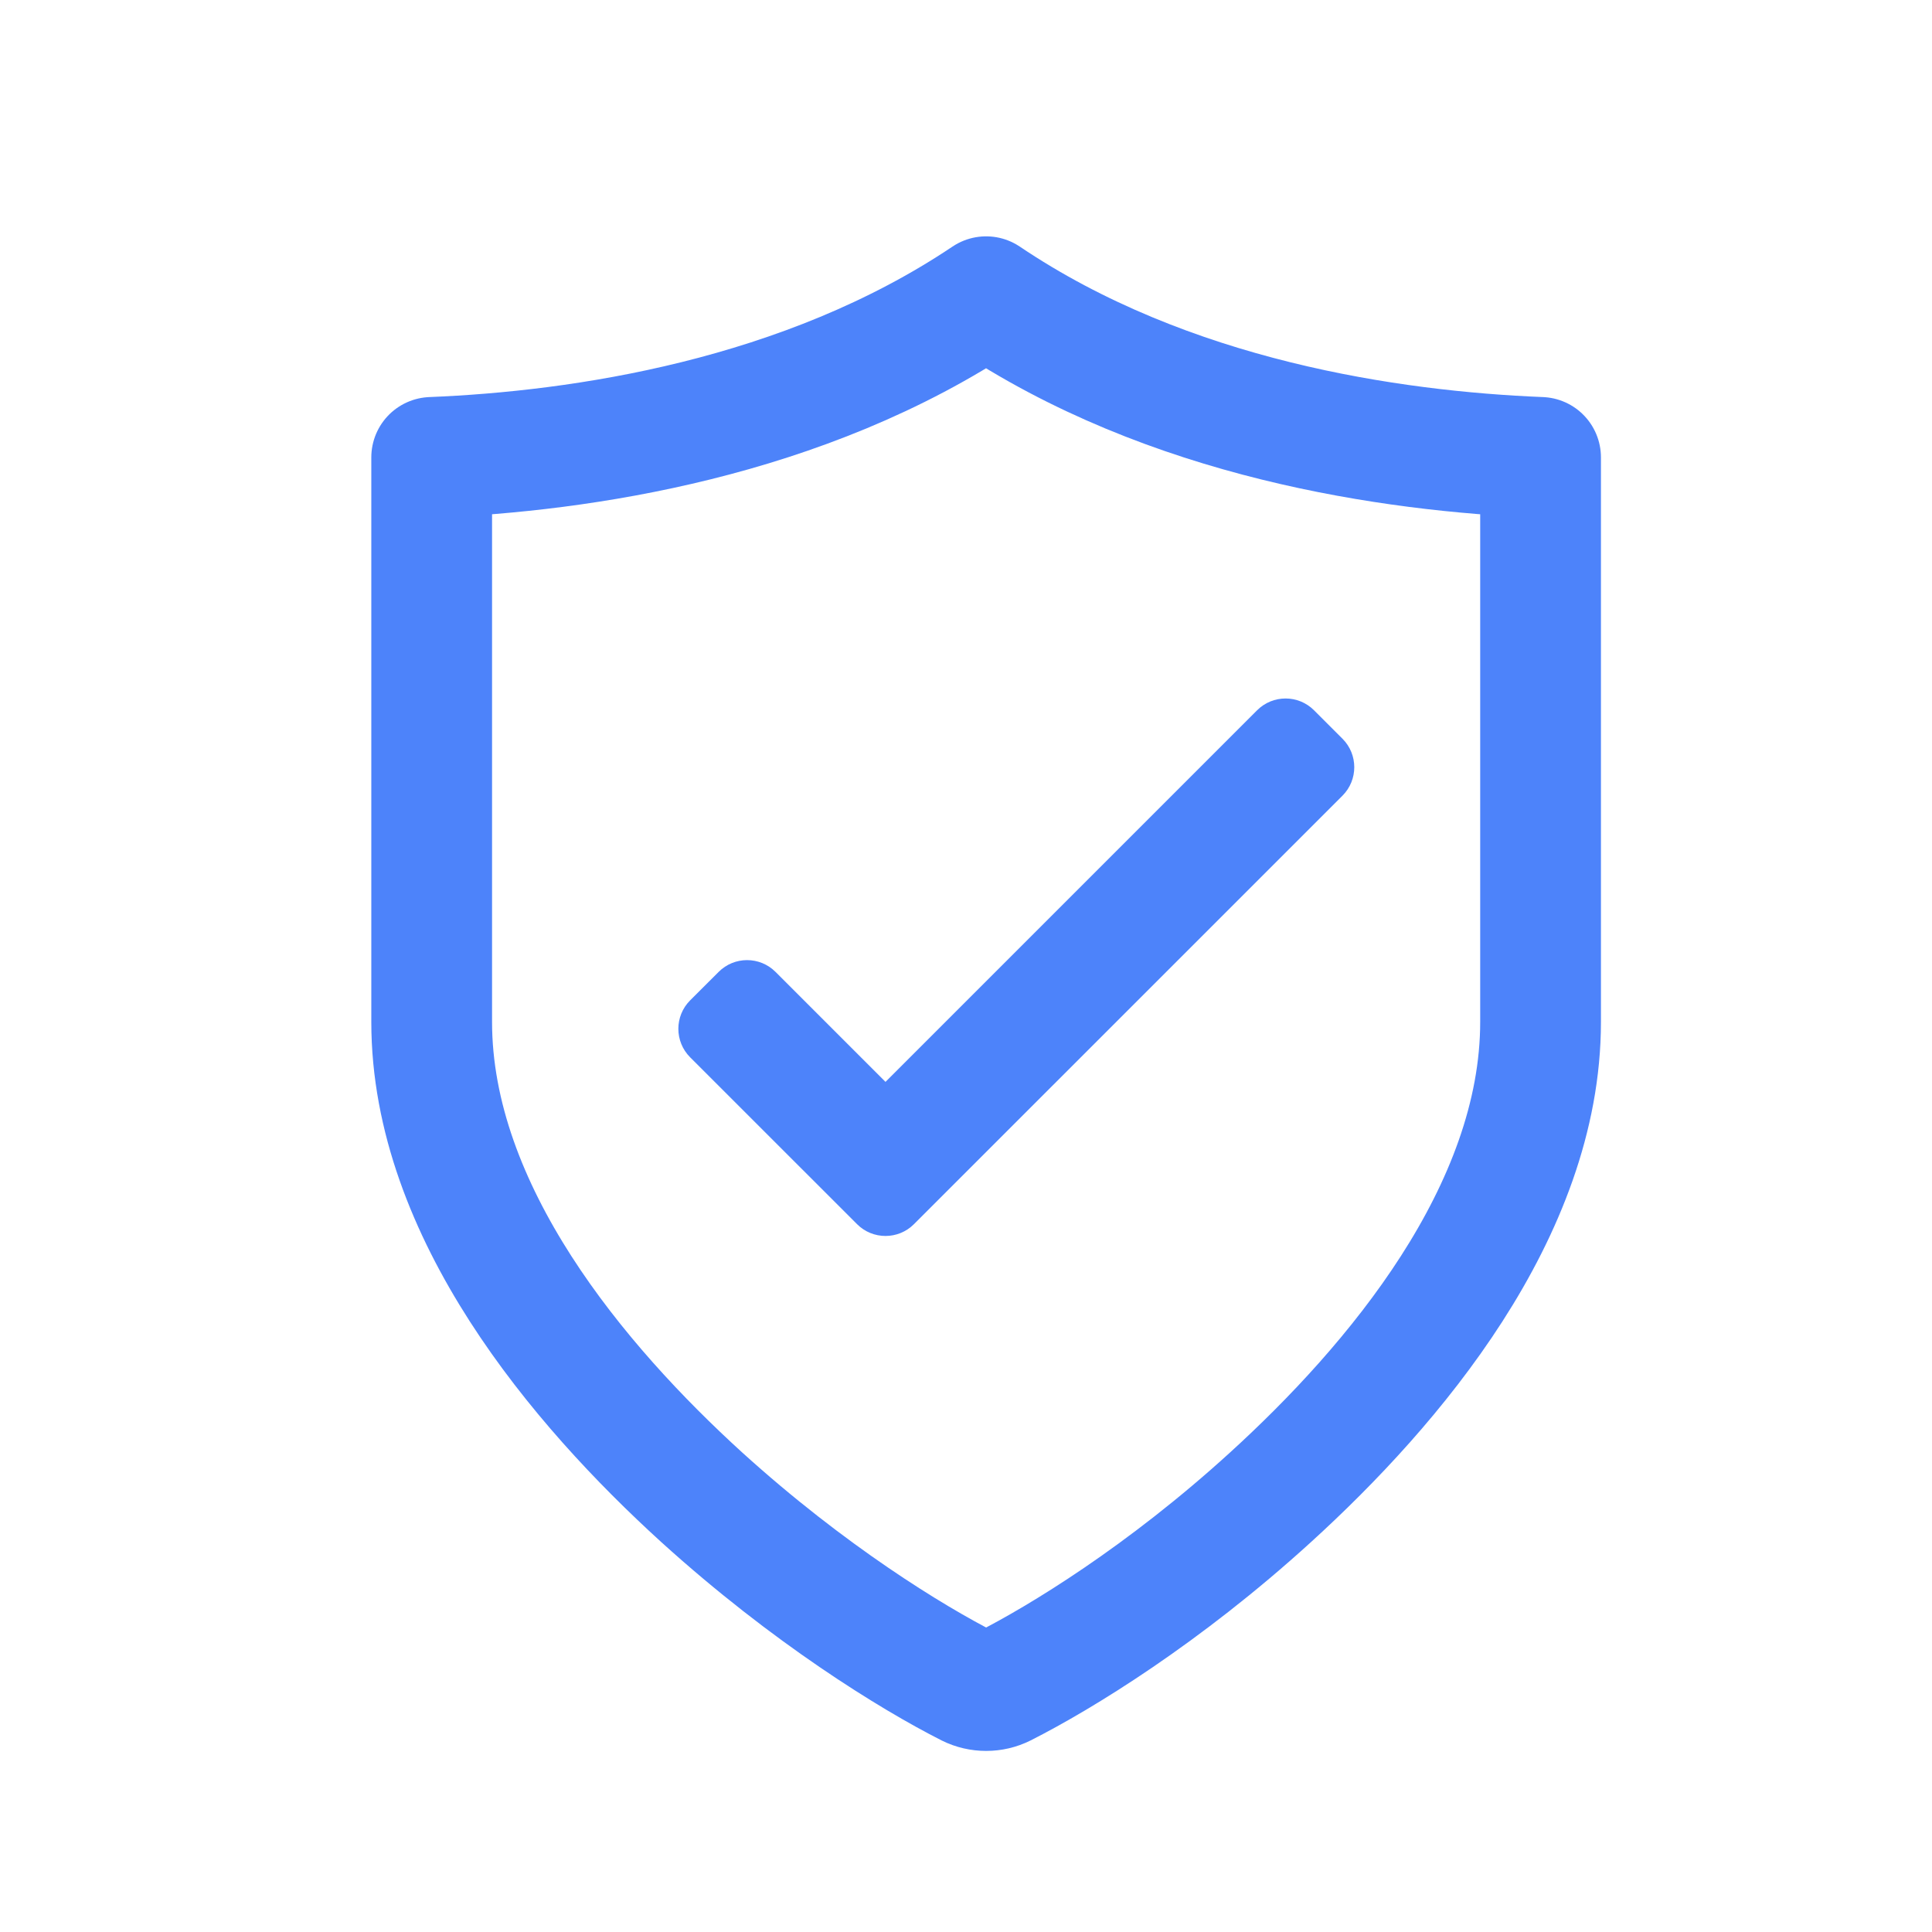
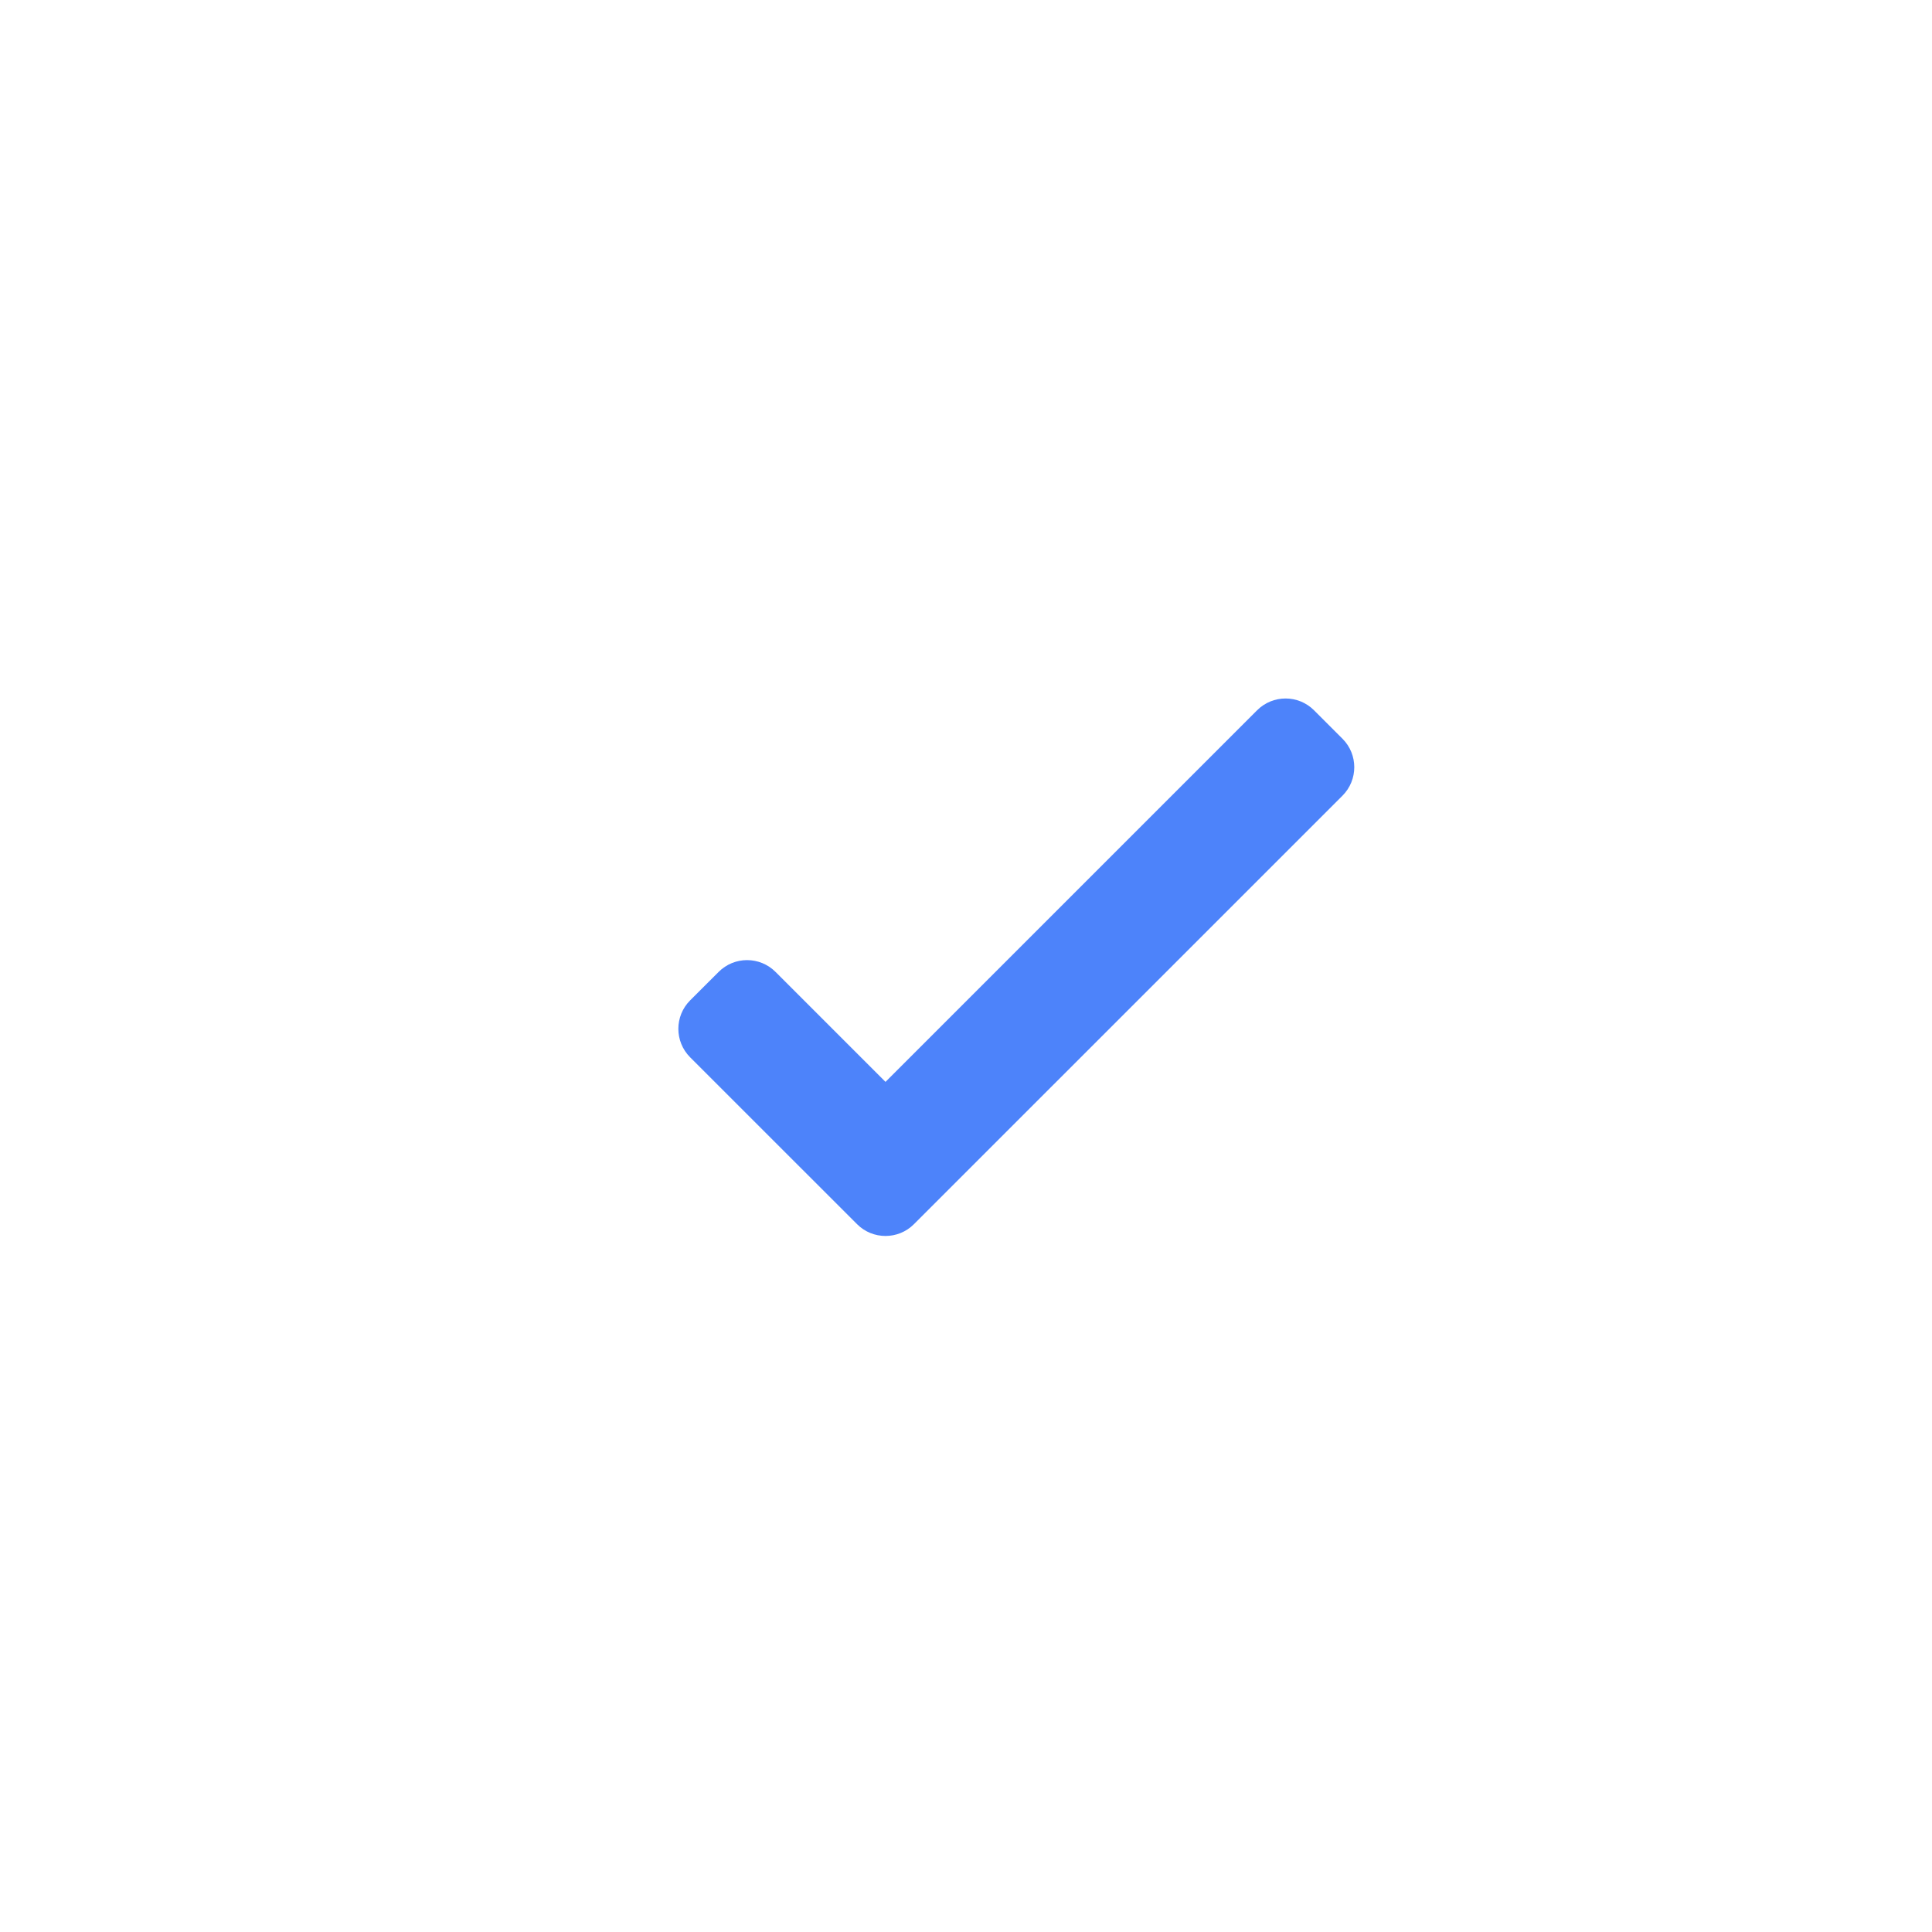
<svg xmlns="http://www.w3.org/2000/svg" width="48" height="48" viewBox="0 0 48 48" fill="none">
-   <path d="M38.275 25.389C38.275 30.101 34.621 34.419 31.563 37.202C28.911 39.619 26.354 41.18 24.933 41.9C24.663 42.035 24.338 42.035 24.067 41.9C22.646 41.18 20.089 39.605 17.437 37.202C14.379 34.419 10.725 30.101 10.725 25.389V11.364C14.419 11.214 19.967 10.413 24.5 7.372C29.033 10.427 34.581 11.214 38.275 11.364V25.389Z" stroke="#4D83FA" stroke-width="3" stroke-linejoin="round" />
  <path fill-rule="evenodd" clip-rule="evenodd" d="M33.354 18.354C33.744 18.744 33.744 19.377 33.354 19.768L22.707 30.414C22.317 30.805 21.683 30.805 21.293 30.414L17.146 26.268C16.756 25.877 16.756 25.244 17.146 24.854L17.854 24.147C18.244 23.756 18.877 23.756 19.268 24.147L22 26.879L31.232 17.647C31.623 17.256 32.256 17.256 32.647 17.647L33.354 18.354Z" fill="#4D83FA" />
</svg>